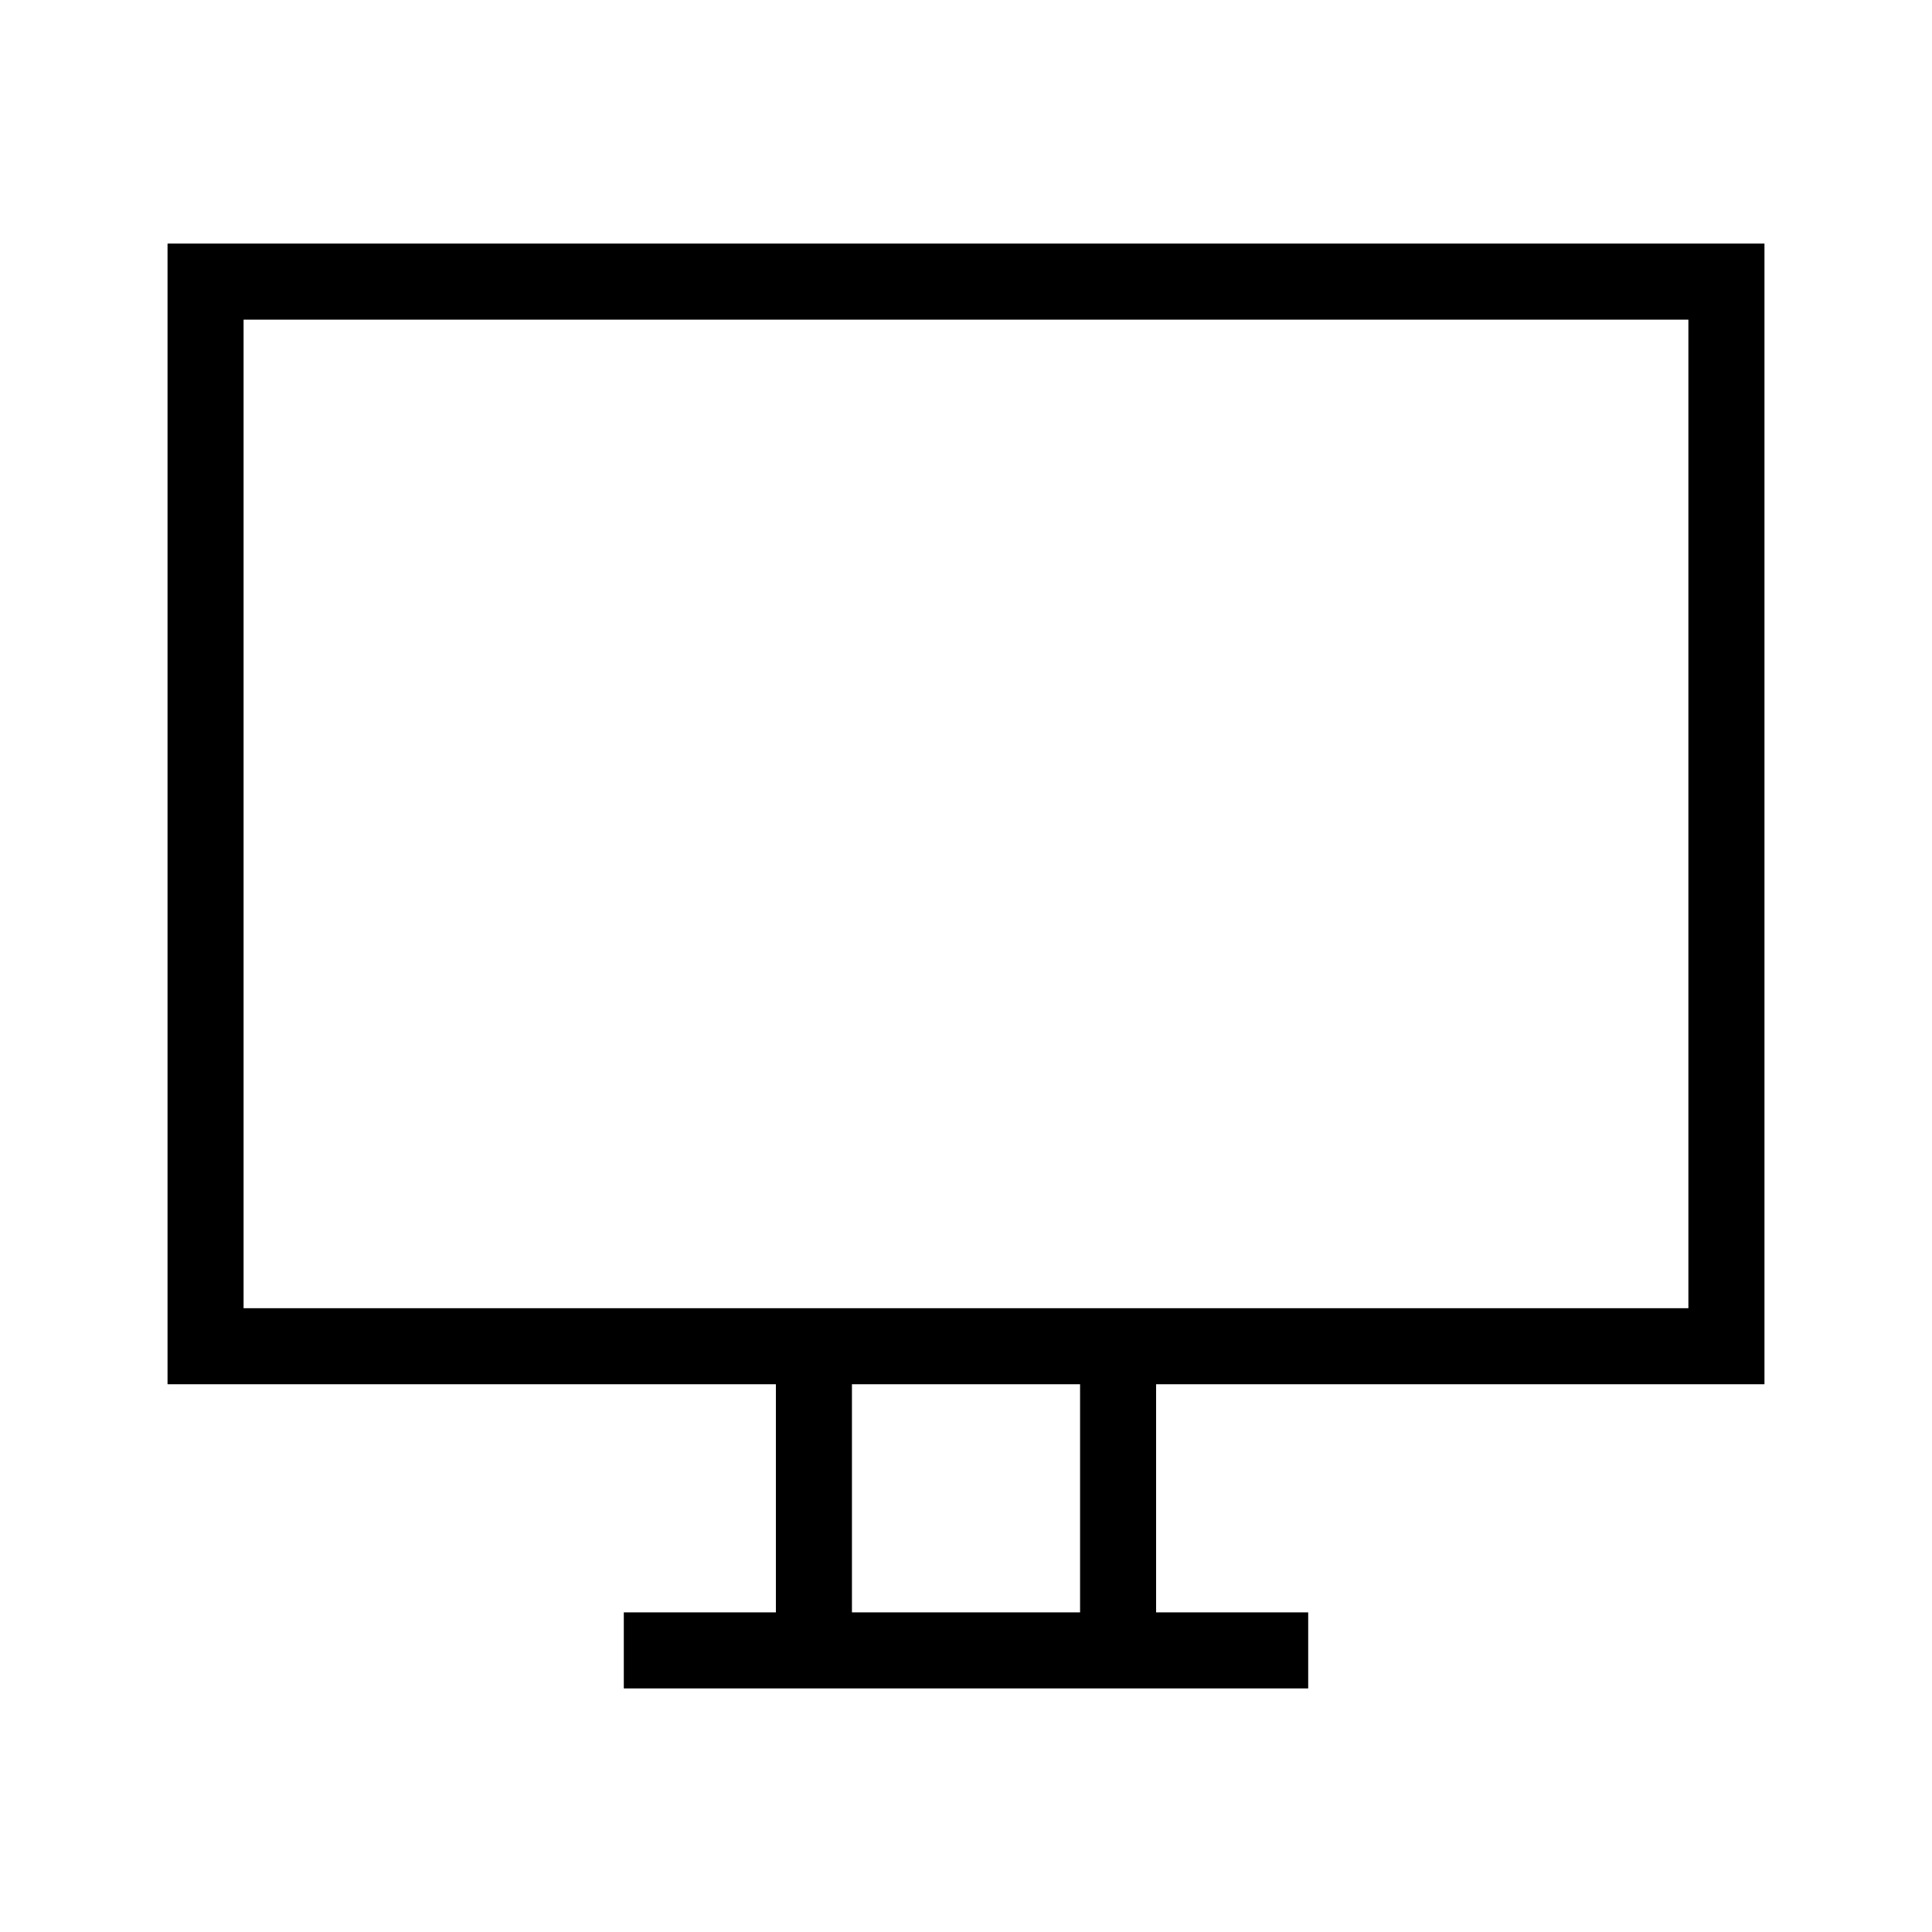
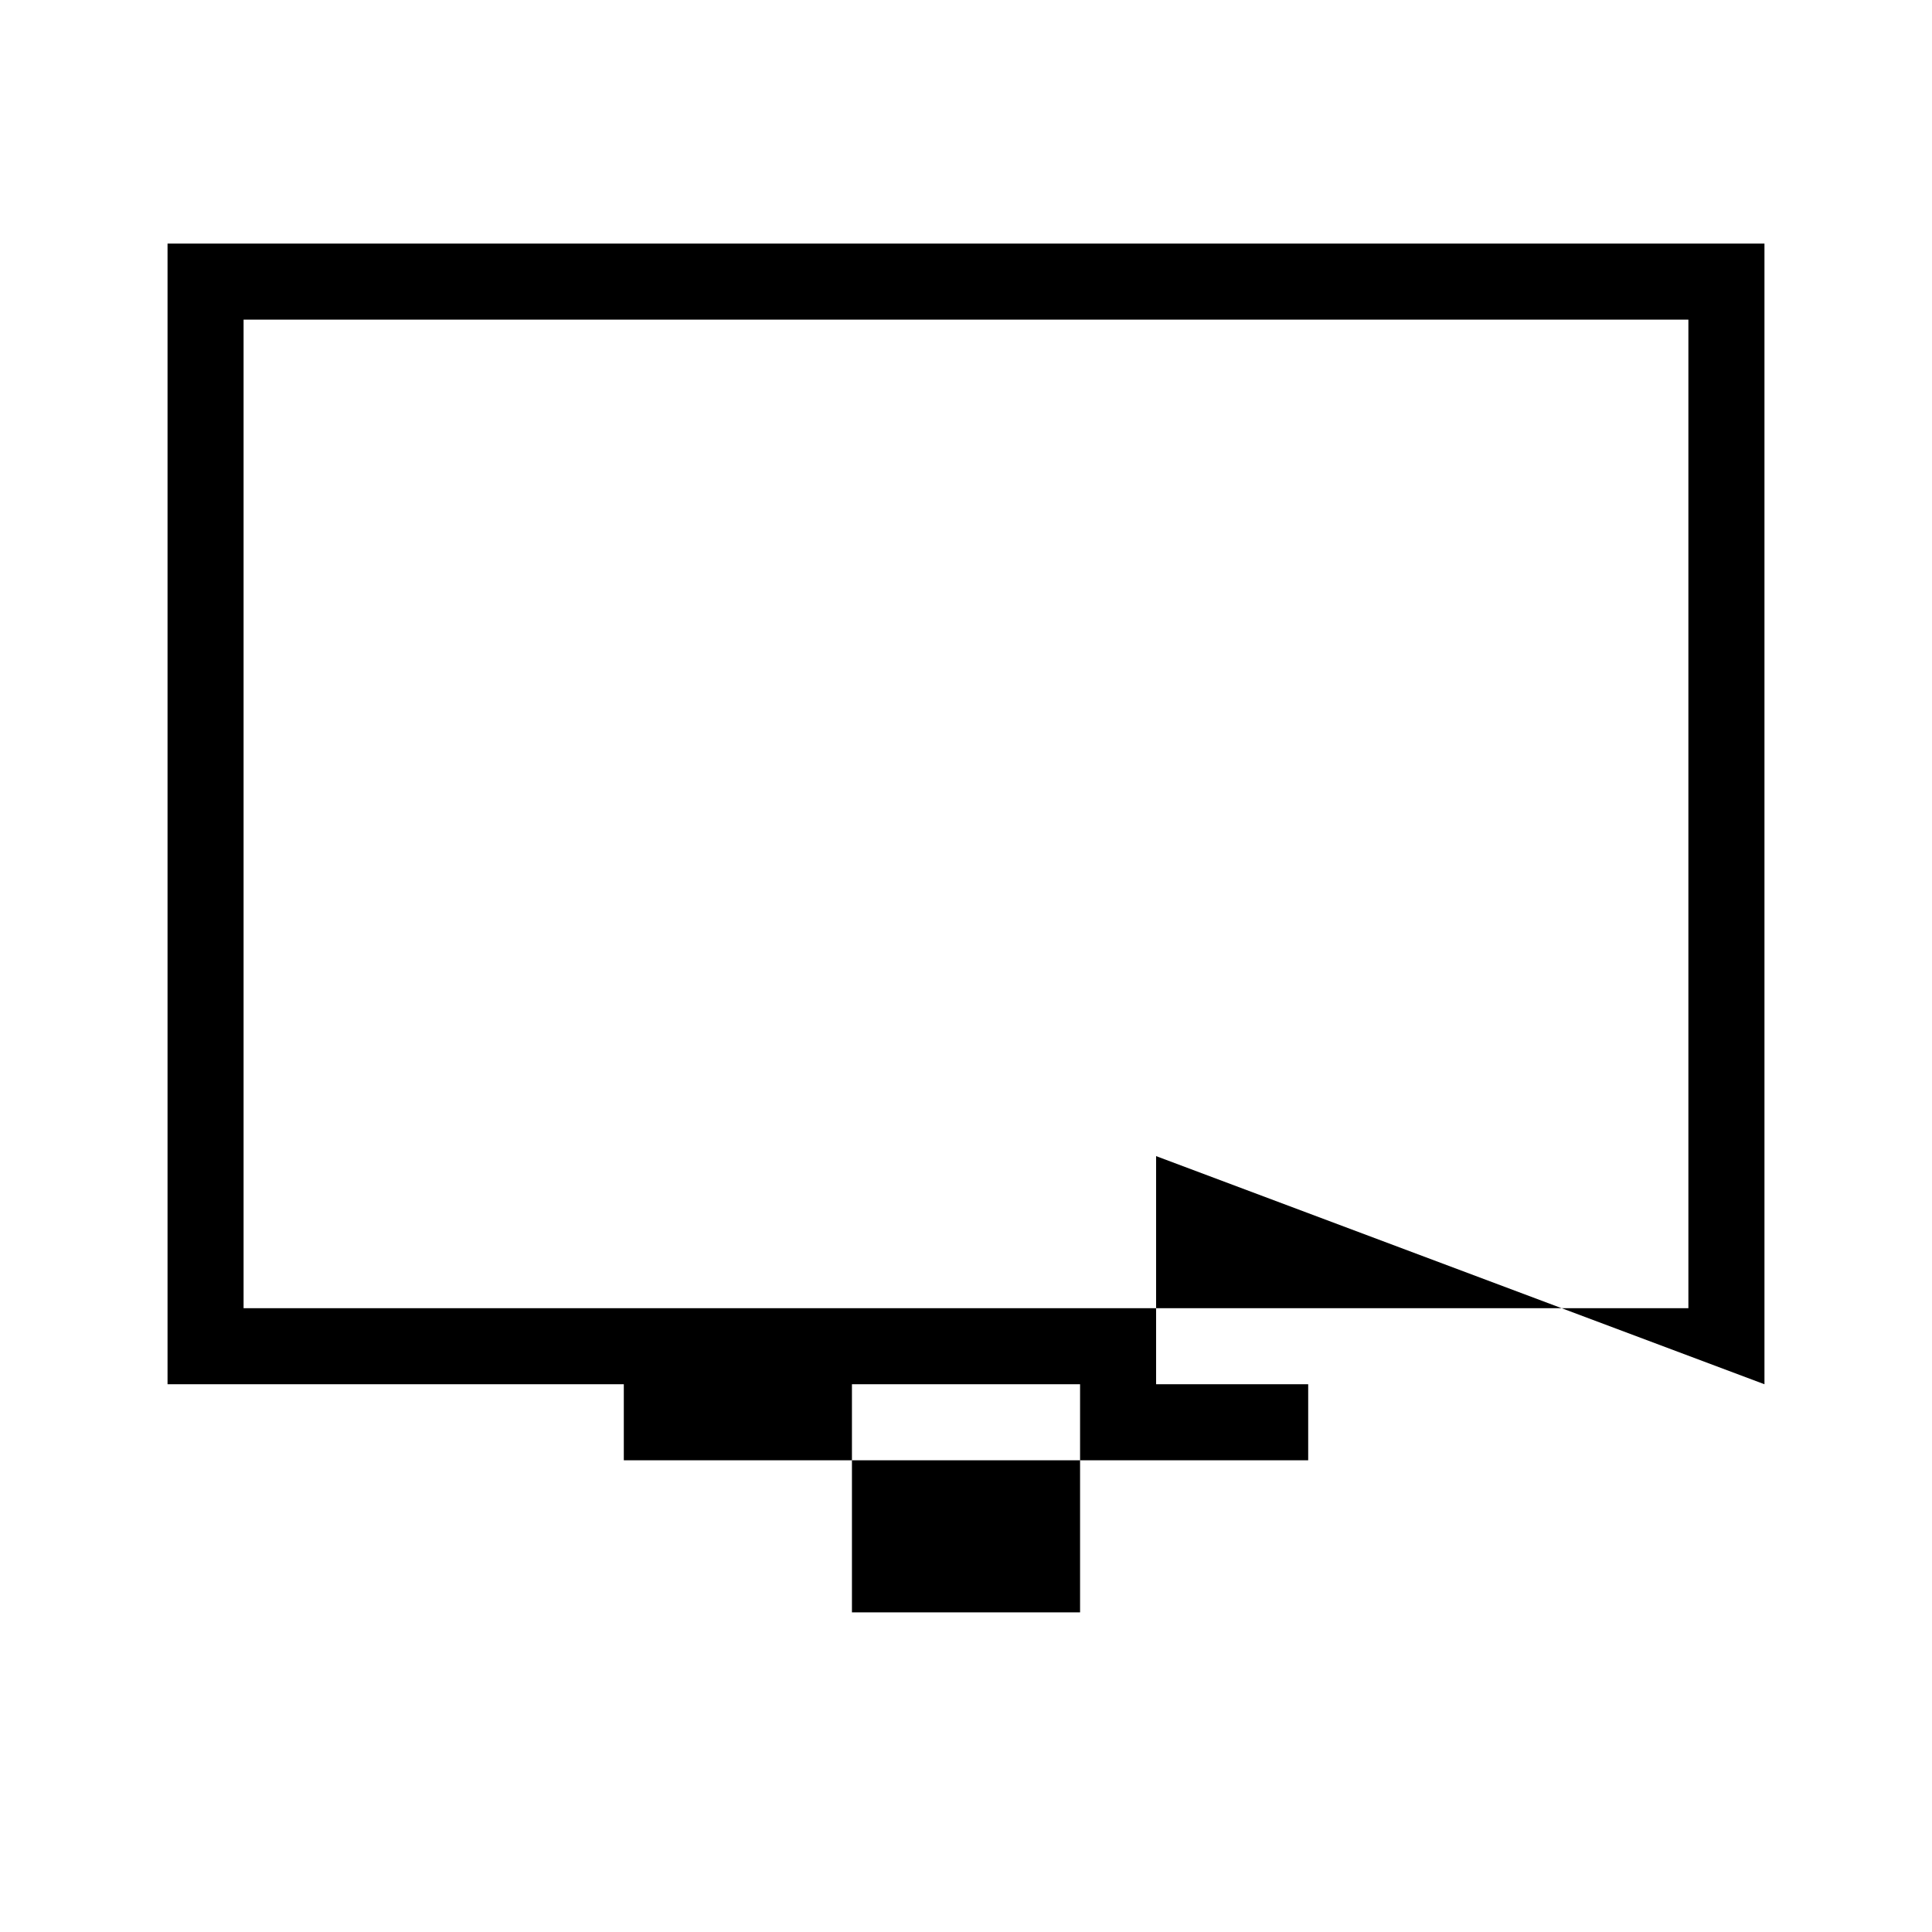
<svg xmlns="http://www.w3.org/2000/svg" fill="#000000" width="800px" height="800px" version="1.1" viewBox="144 144 512 512">
-   <path d="m611.6 510.84v-302.29h-423.2v302.29h161.22v60.457h-40.305v20.152h181.37v-20.152h-40.305v-60.457zm-403.05-20.152v-261.98h382.89v261.98zm221.68 80.609h-60.457v-60.457h60.457z" />
+   <path d="m611.6 510.84v-302.29h-423.2v302.29h161.22h-40.305v20.152h181.37v-20.152h-40.305v-60.457zm-403.05-20.152v-261.98h382.89v261.98zm221.68 80.609h-60.457v-60.457h60.457z" />
</svg>